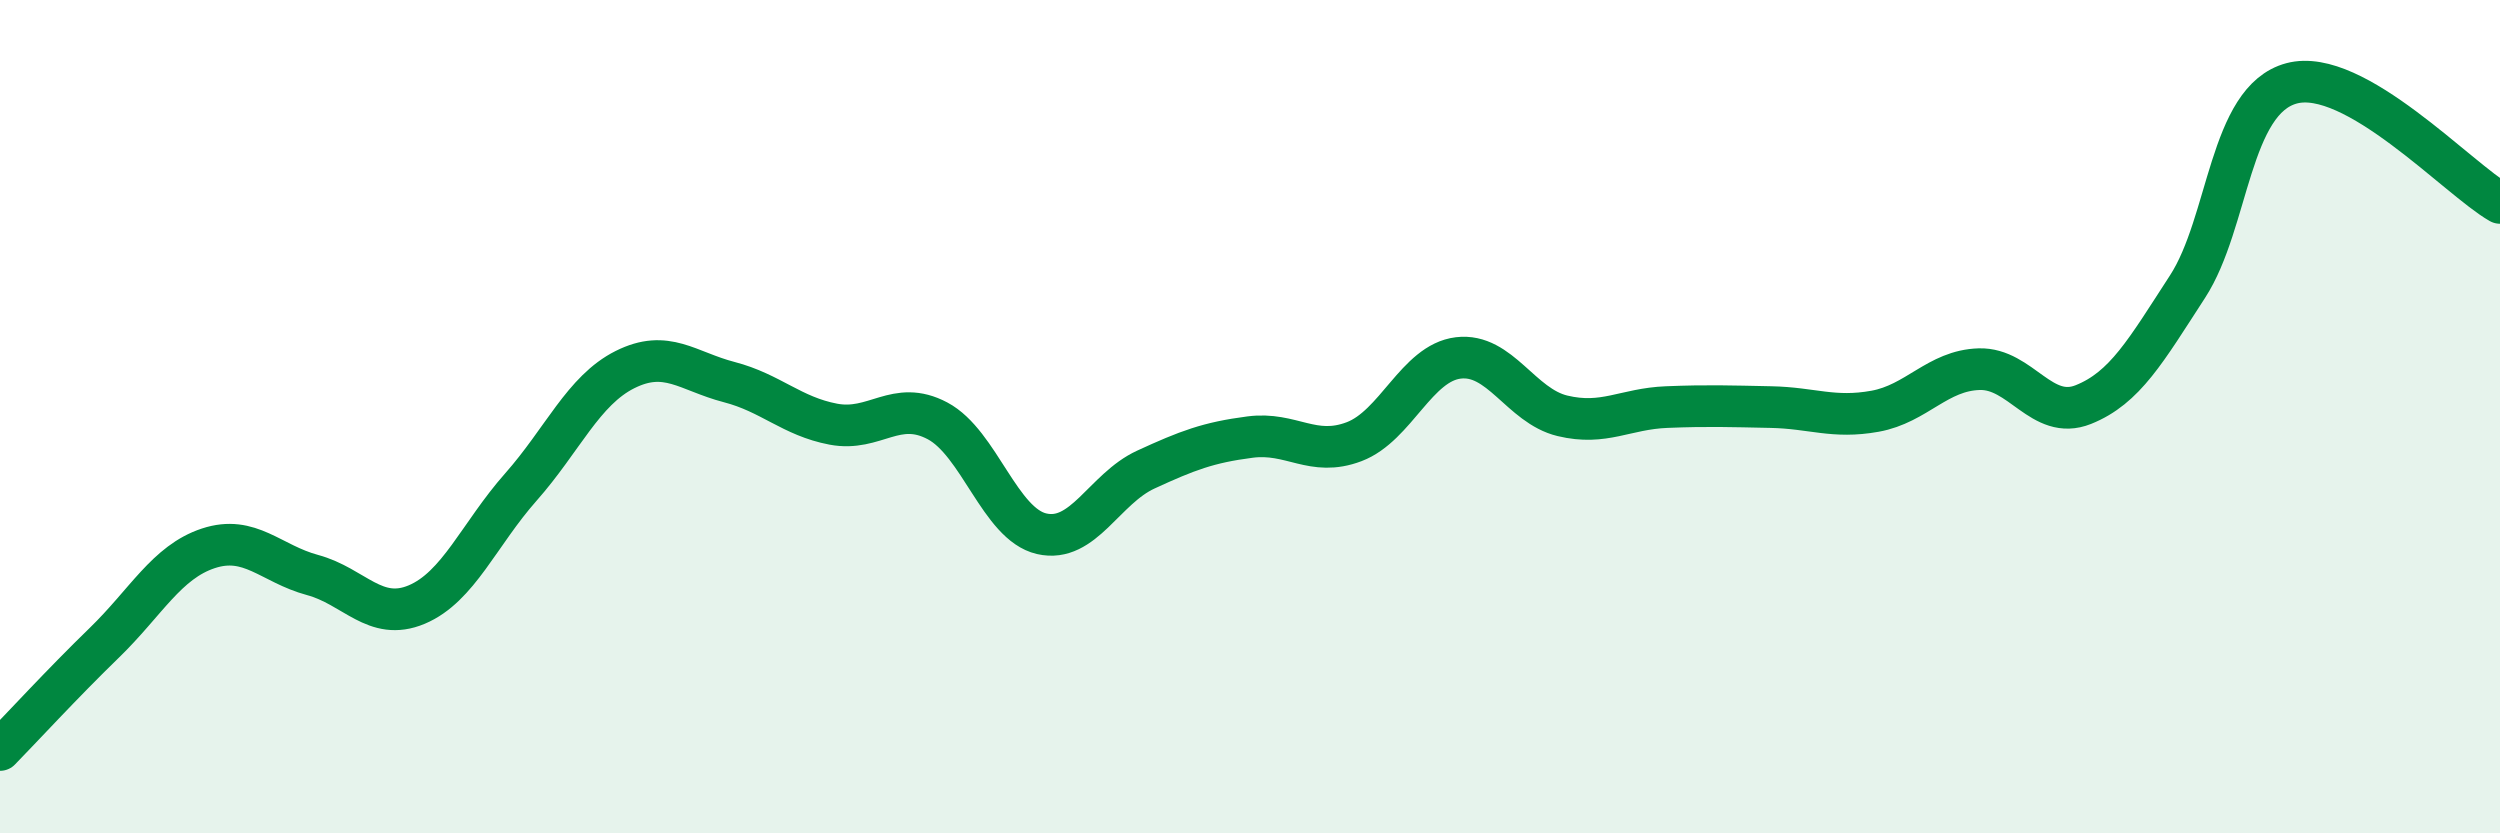
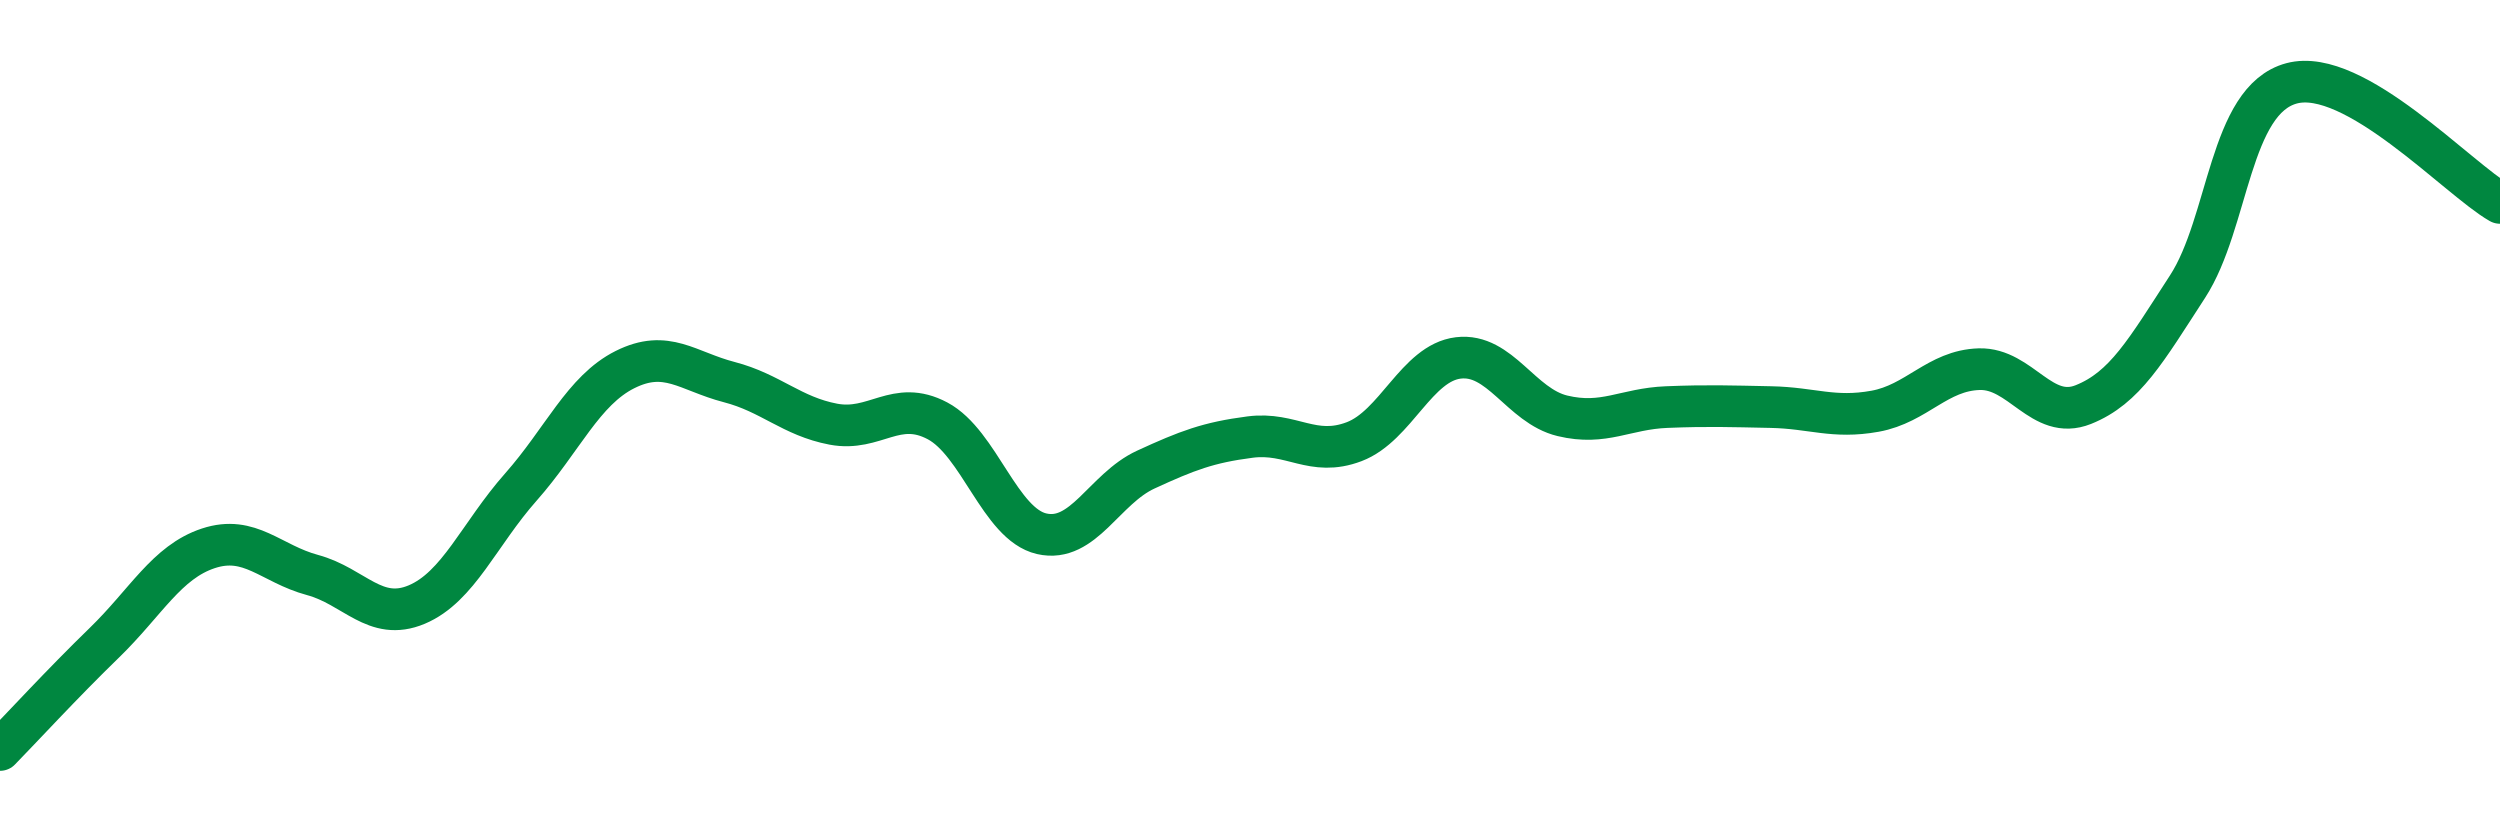
<svg xmlns="http://www.w3.org/2000/svg" width="60" height="20" viewBox="0 0 60 20">
-   <path d="M 0,18 C 0.5,17.49 1.5,16.4 2.5,15.43 C 3.5,14.46 4,13.49 5,13.16 C 6,12.83 6.5,13.53 7.5,13.8 C 8.5,14.07 9,14.93 10,14.51 C 11,14.09 11.5,12.82 12.5,11.69 C 13.5,10.56 14,9.37 15,8.87 C 16,8.37 16.5,8.91 17.5,9.17 C 18.5,9.43 19,9.99 20,10.18 C 21,10.37 21.5,9.57 22.5,10.1 C 23.5,10.63 24,12.58 25,12.81 C 26,13.04 26.5,11.73 27.5,11.27 C 28.5,10.81 29,10.62 30,10.49 C 31,10.36 31.5,10.98 32.5,10.6 C 33.5,10.22 34,8.71 35,8.59 C 36,8.47 36.5,9.74 37.5,9.98 C 38.5,10.22 39,9.81 40,9.77 C 41,9.73 41.5,9.75 42.5,9.77 C 43.5,9.79 44,10.05 45,9.87 C 46,9.69 46.5,8.89 47.5,8.86 C 48.5,8.83 49,10.11 50,9.71 C 51,9.31 51.5,8.42 52.5,6.88 C 53.5,5.34 53.5,2.4 55,2 C 56.5,1.6 59,4.3 60,4.87L60 20L0 20Z" fill="#008740" opacity="0.1" stroke-linecap="round" stroke-linejoin="round" />
  <path d="M 0,18 C 0.5,17.49 1.5,16.4 2.5,15.43 C 3.5,14.46 4,13.49 5,13.16 C 6,12.83 6.5,13.53 7.5,13.8 C 8.5,14.07 9,14.93 10,14.51 C 11,14.09 11.5,12.82 12.5,11.69 C 13.5,10.56 14,9.37 15,8.87 C 16,8.37 16.5,8.91 17.5,9.17 C 18.5,9.43 19,9.99 20,10.18 C 21,10.37 21.5,9.57 22.5,10.1 C 23.5,10.63 24,12.58 25,12.81 C 26,13.04 26.5,11.73 27.5,11.27 C 28.5,10.81 29,10.62 30,10.49 C 31,10.36 31.5,10.98 32.5,10.6 C 33.5,10.22 34,8.71 35,8.59 C 36,8.47 36.5,9.74 37.5,9.98 C 38.5,10.22 39,9.81 40,9.77 C 41,9.73 41.5,9.75 42.5,9.77 C 43.5,9.79 44,10.05 45,9.87 C 46,9.69 46.5,8.89 47.5,8.86 C 48.5,8.83 49,10.11 50,9.71 C 51,9.31 51.5,8.42 52.5,6.88 C 53.5,5.34 53.5,2.4 55,2 C 56.5,1.6 59,4.3 60,4.87" stroke="#008740" stroke-width="1" fill="none" stroke-linecap="round" stroke-linejoin="round" />
</svg>